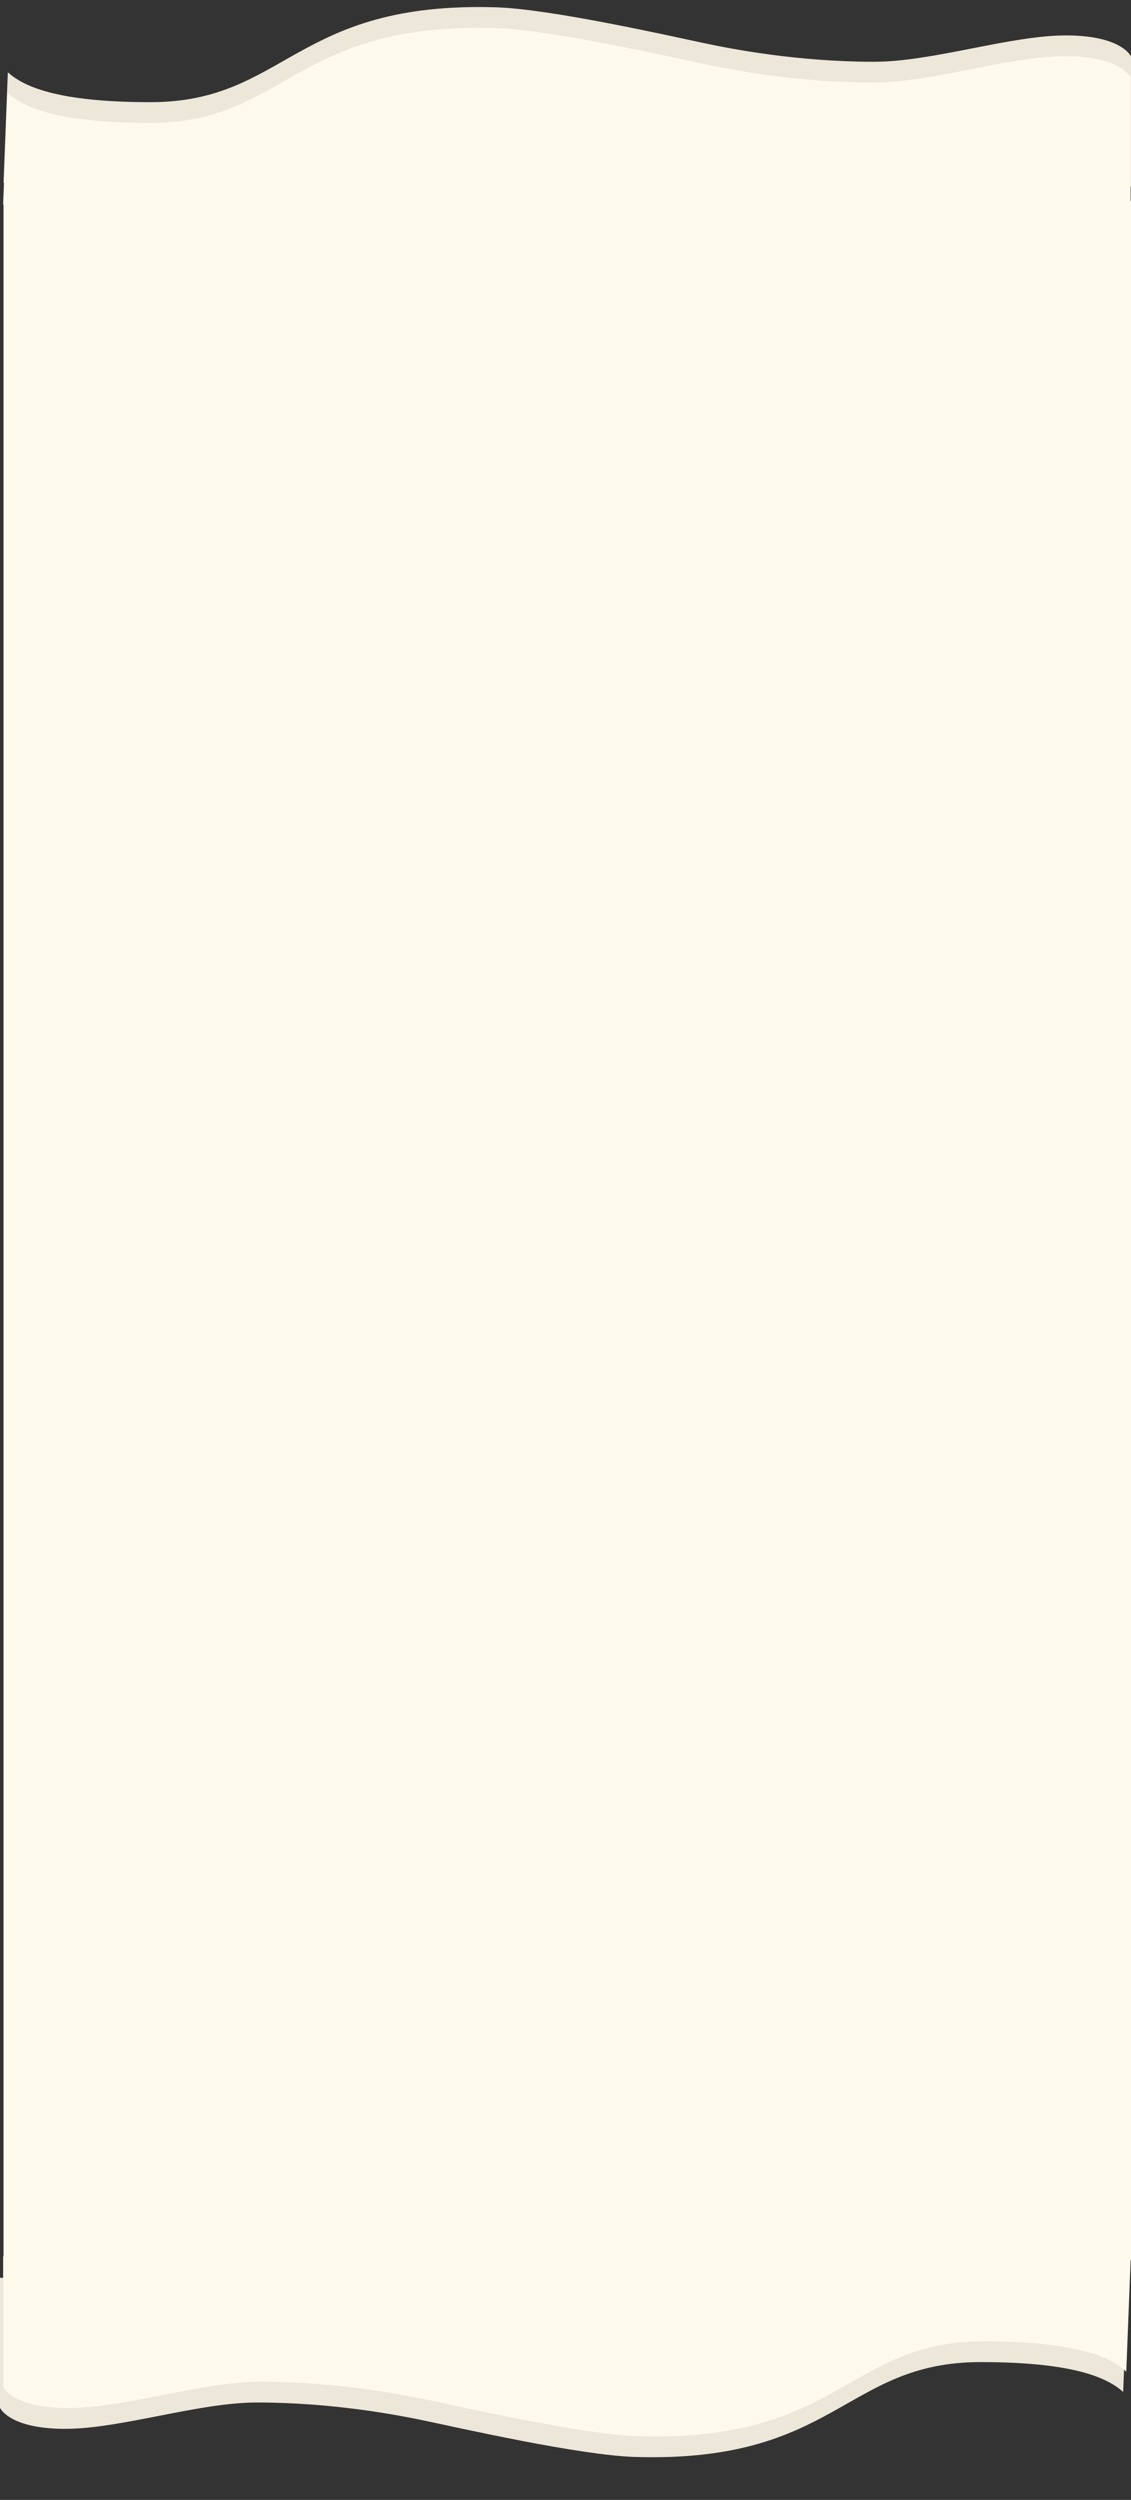
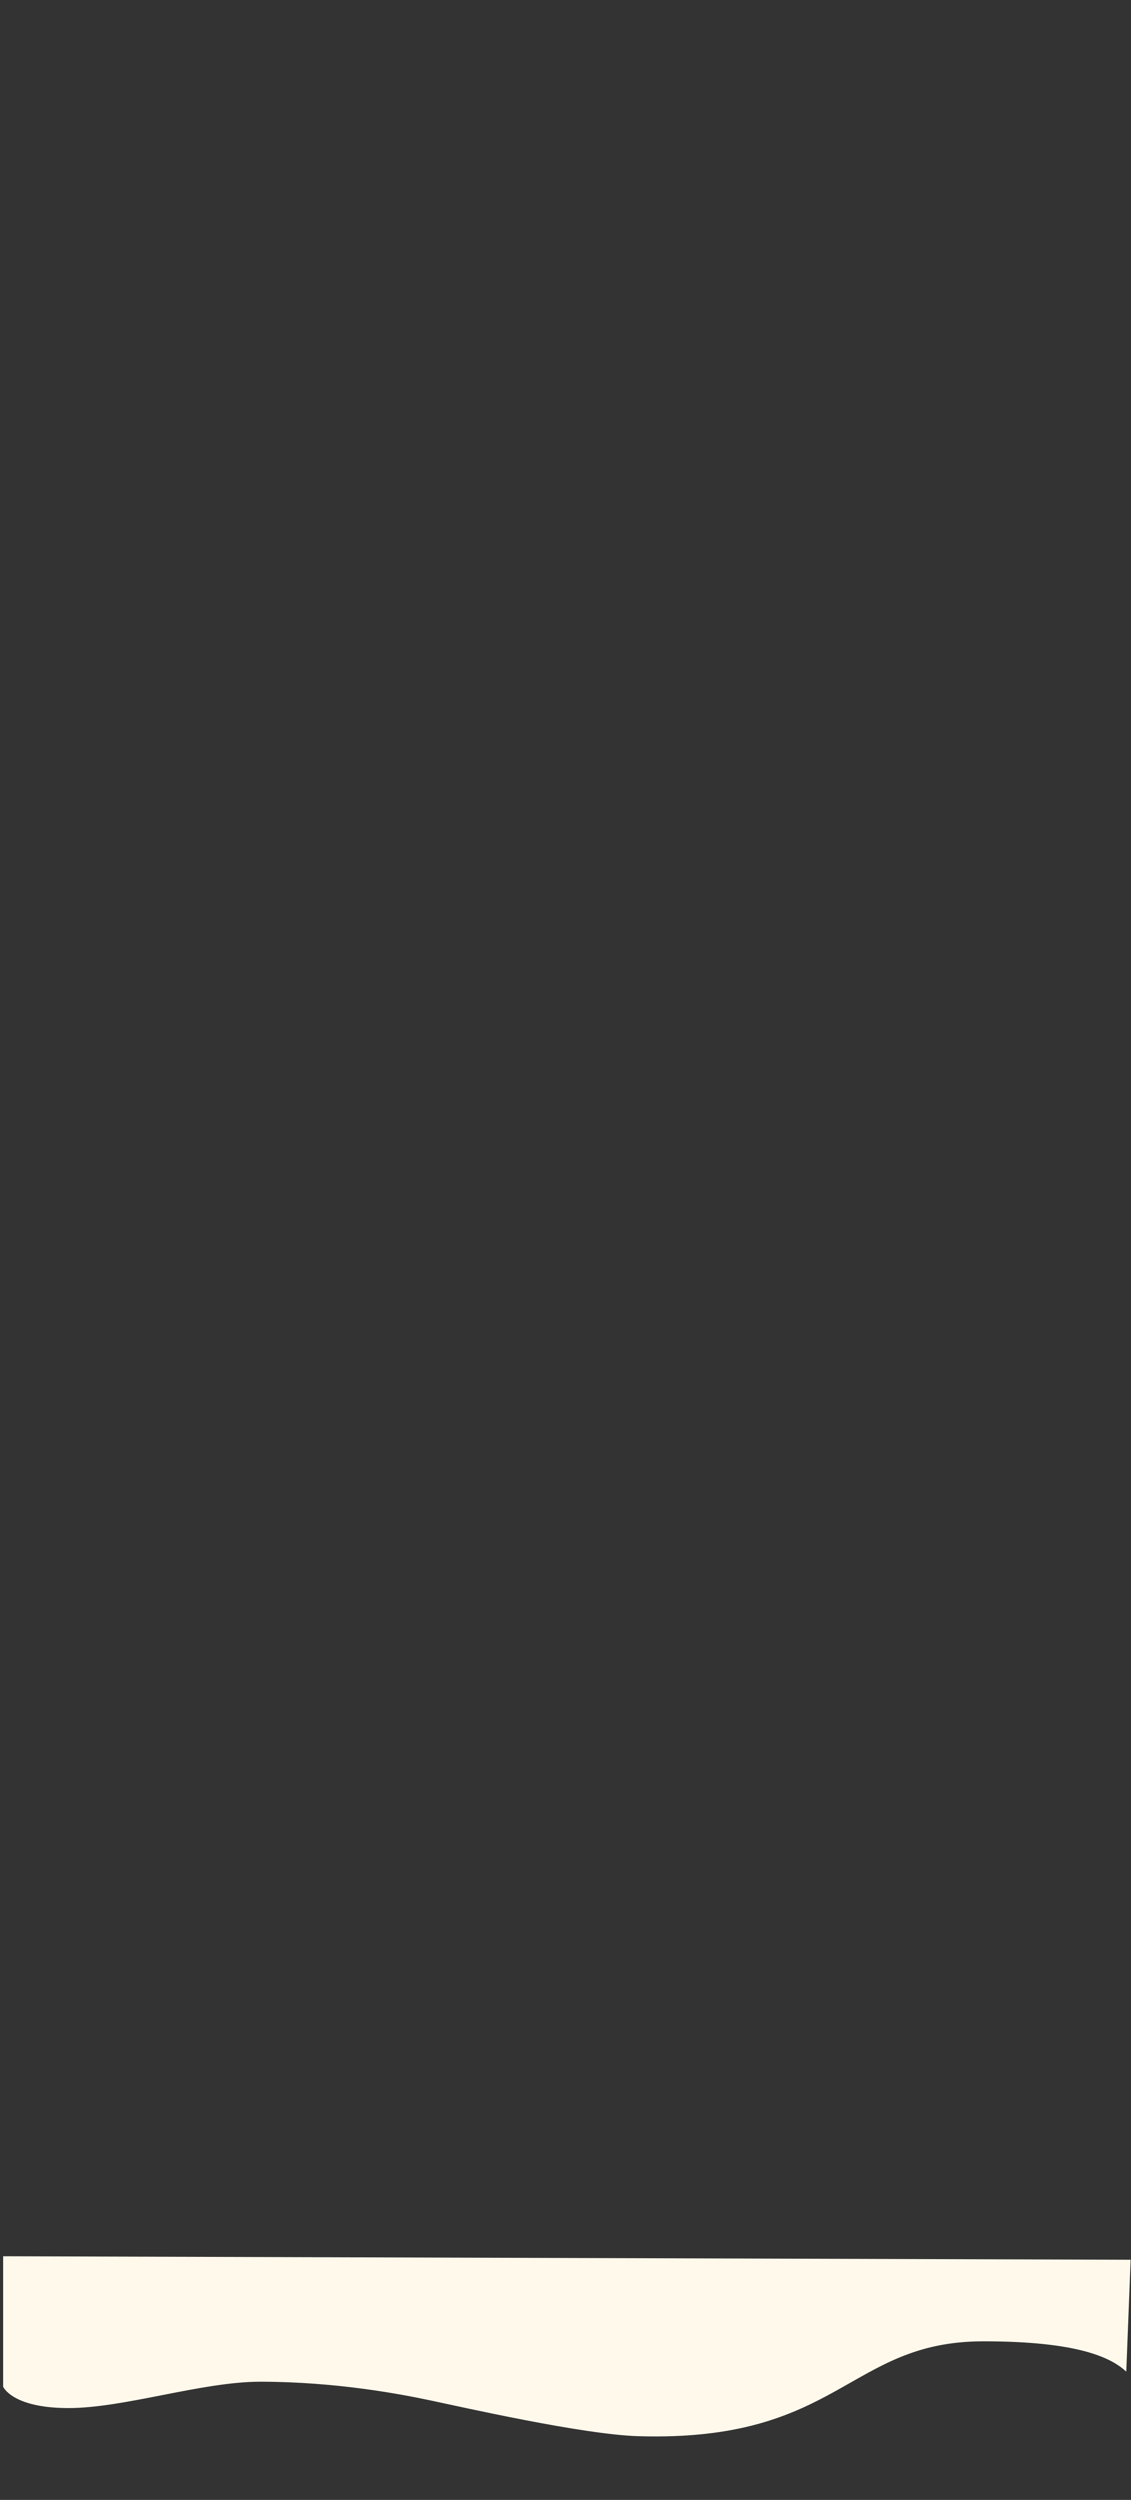
<svg xmlns="http://www.w3.org/2000/svg" width="321" height="709" viewBox="0 0 321 709" fill="none">
  <rect x="0" y="0" width="321" height="709" fill="#333333" stroke="none" />
-   <path d="M321 16.025V28.48V52.89L1 51.894L2.223 20.509C6.558 24.395 15.894 28.978 42.681 28.978C81.277 28.978 83.473 0.325 140.826 2.076C156.404 2.552 190.399 10.246 199.847 12.239C207.405 13.833 226.078 17.52 248.086 17.52C264.73 17.52 286.655 10.047 302.549 10.047C318.444 10.047 321 16.025 321 16.025Z" fill="#EDE7DA" />
-   <path d="M320.782 22.026V34.48V58.891L1 57.894L2.222 26.509C6.554 30.395 15.884 34.978 42.653 34.978C81.223 34.978 83.417 6.326 140.731 8.077C156.298 8.552 190.27 16.247 199.712 18.24C207.265 19.834 225.925 23.52 247.918 23.52C264.55 23.52 286.46 16.048 302.344 16.048C318.228 16.048 320.782 22.026 320.782 22.026Z" fill="#FFF9EC" stroke="#FFF9EC" stroke-width="0.217" />
-   <path d="M0 682.866L0 670.412L0 646.001L320 646.997L318.777 678.382C314.443 674.497 305.106 669.913 278.319 669.913C239.723 669.913 237.527 698.566 180.174 696.815C164.596 696.339 130.601 688.645 121.153 686.652C113.595 685.058 94.922 681.371 72.914 681.371C56.27 681.371 34.345 688.844 18.451 688.844C2.556 688.844 0 682.866 0 682.866Z" fill="#EDE7DA" />
  <path d="M1 676.865L1 664.411L1 640L320.782 640.996L319.56 672.381C315.228 668.496 305.898 663.912 279.129 663.912C240.56 663.912 238.365 692.565 181.051 690.814C165.484 690.338 131.512 682.644 122.071 680.651C114.518 679.057 95.857 675.37 73.865 675.37C57.232 675.37 35.322 682.843 19.438 682.843C3.555 682.843 1 676.865 1 676.865Z" fill="#FFF9EC" stroke="#FFF9EC" stroke-width="0.217" />
-   <rect width="320" height="584" transform="matrix(1 0 0 -1 1 641)" fill="#FFF9EC" />
</svg>